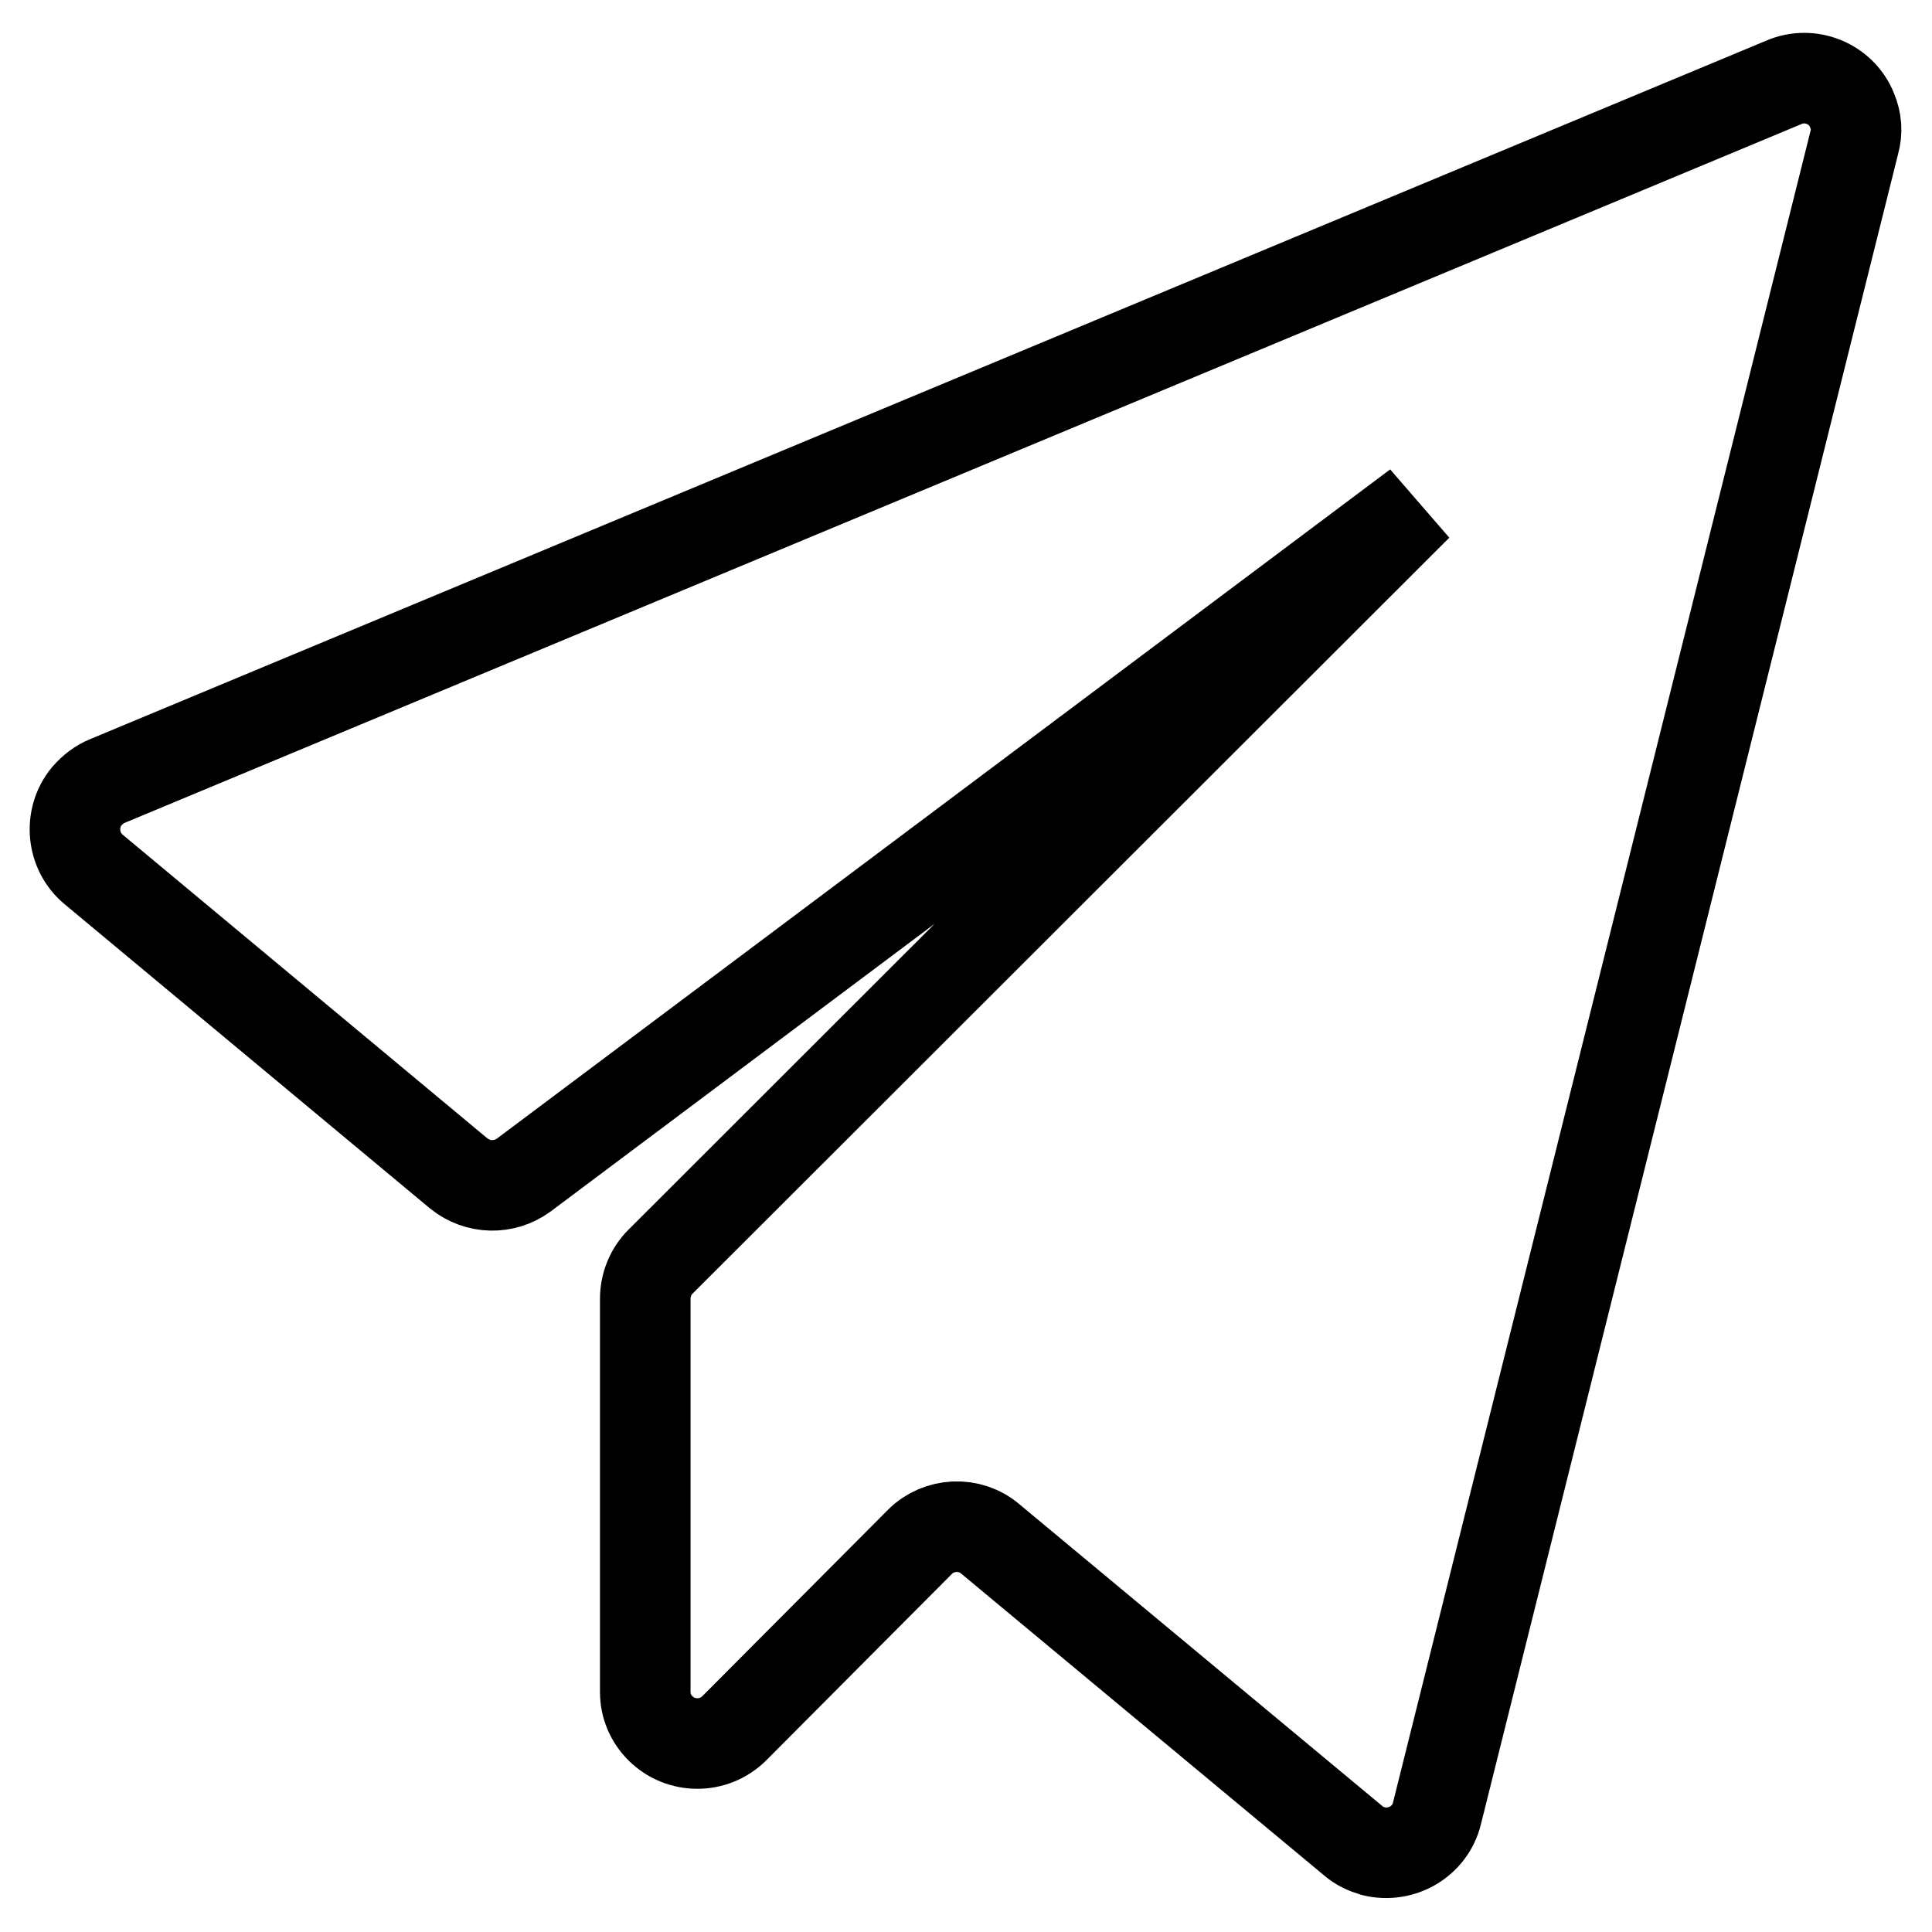
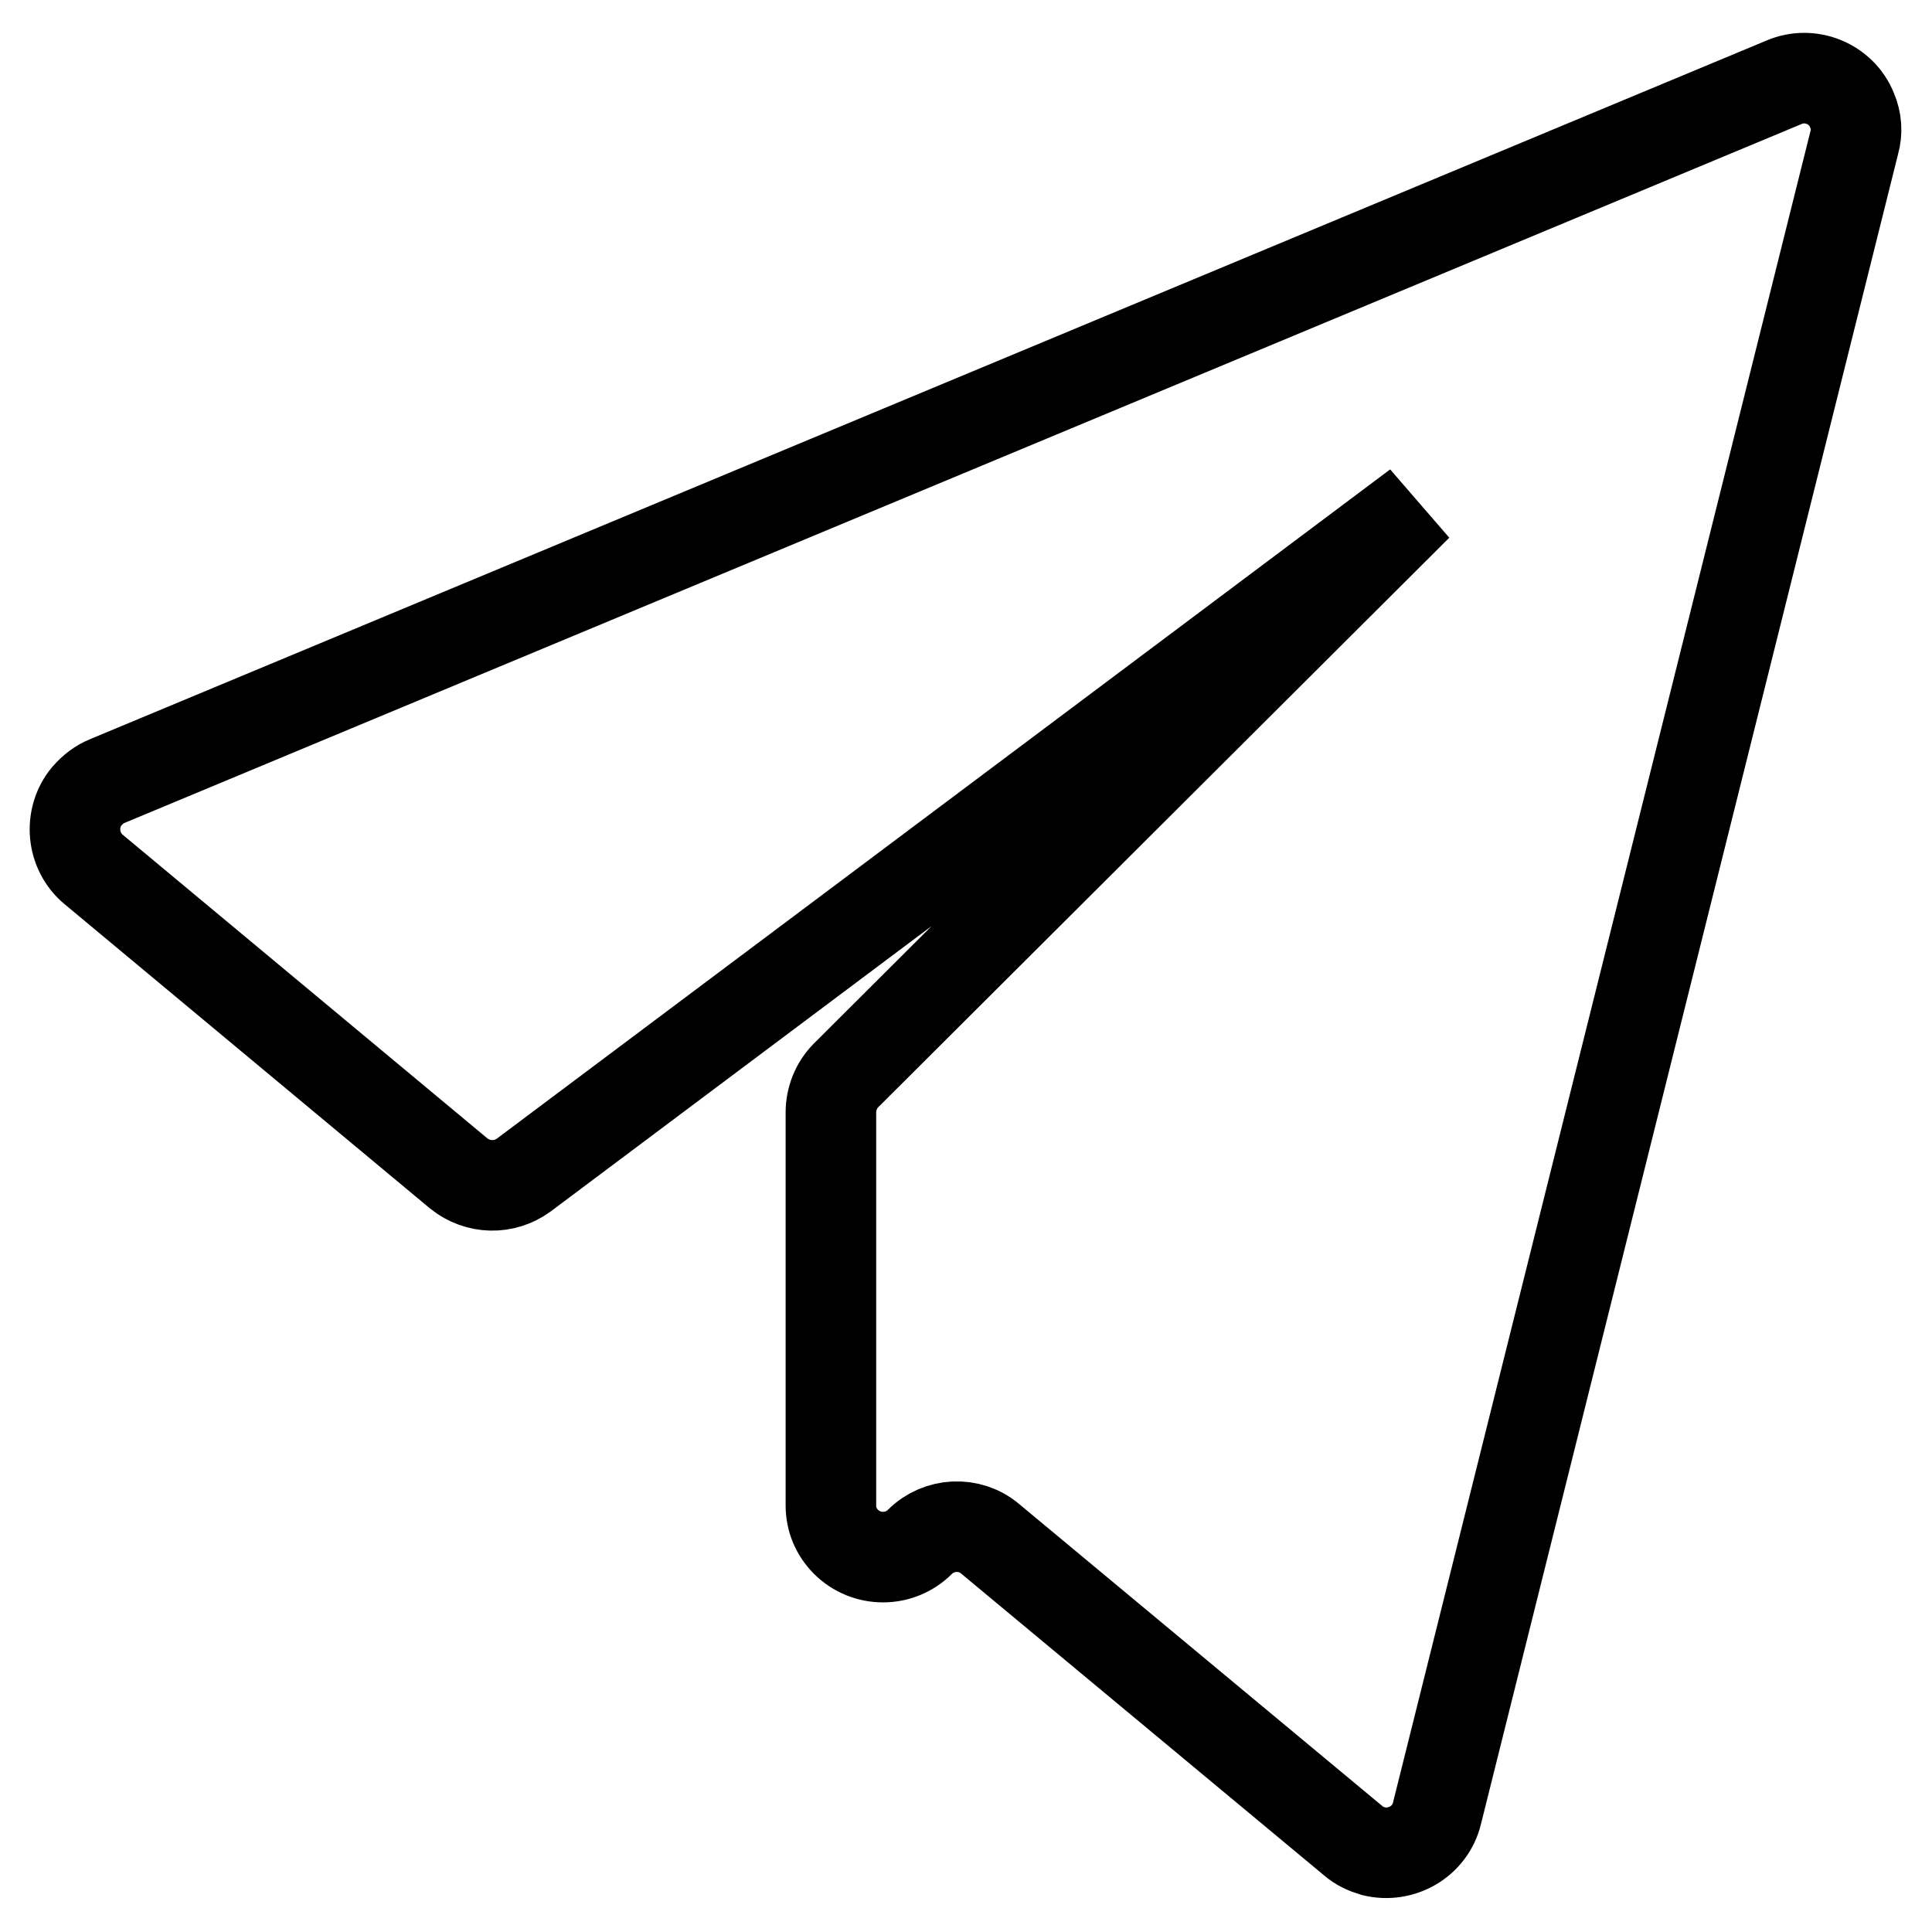
<svg xmlns="http://www.w3.org/2000/svg" version="1.1" x="0px" y="0px" viewBox="0 0 256 256" enable-background="new 0 0 256 256" xml:space="preserve">
  <g>
-     <path stroke-width="12" fill-opacity="0" stroke="#000000" d="M14.2,103.5l222.2-92.6c3.5-1.5,7.6,0.2,9,3.7c0.6,1.4,0.7,2.9,0.3,4.3l-55.3,221.4c-0.9,3.7-4.7,5.9-8.4,5 c-1-0.3-1.9-0.7-2.7-1.4l-48.1-40c-2.7-2.3-6.8-2.1-9.3,0.4L97.3,229c-2.7,2.7-7.1,2.7-9.8,0c-1.3-1.3-2-3-2-4.8v-52.1 c0-1.8,0.7-3.6,2-4.9L187.8,67L69.4,155.7c-2.6,1.9-6.1,1.8-8.6-0.2l-48.4-40.3c-2.9-2.4-3.3-6.8-0.9-9.7 C12.3,104.6,13.2,103.9,14.2,103.5z" />
+     <path stroke-width="12" fill-opacity="0" stroke="#000000" d="M14.2,103.5l222.2-92.6c3.5-1.5,7.6,0.2,9,3.7c0.6,1.4,0.7,2.9,0.3,4.3l-55.3,221.4c-0.9,3.7-4.7,5.9-8.4,5 c-1-0.3-1.9-0.7-2.7-1.4l-48.1-40c-2.7-2.3-6.8-2.1-9.3,0.4c-2.7,2.7-7.1,2.7-9.8,0c-1.3-1.3-2-3-2-4.8v-52.1 c0-1.8,0.7-3.6,2-4.9L187.8,67L69.4,155.7c-2.6,1.9-6.1,1.8-8.6-0.2l-48.4-40.3c-2.9-2.4-3.3-6.8-0.9-9.7 C12.3,104.6,13.2,103.9,14.2,103.5z" />
  </g>
</svg>